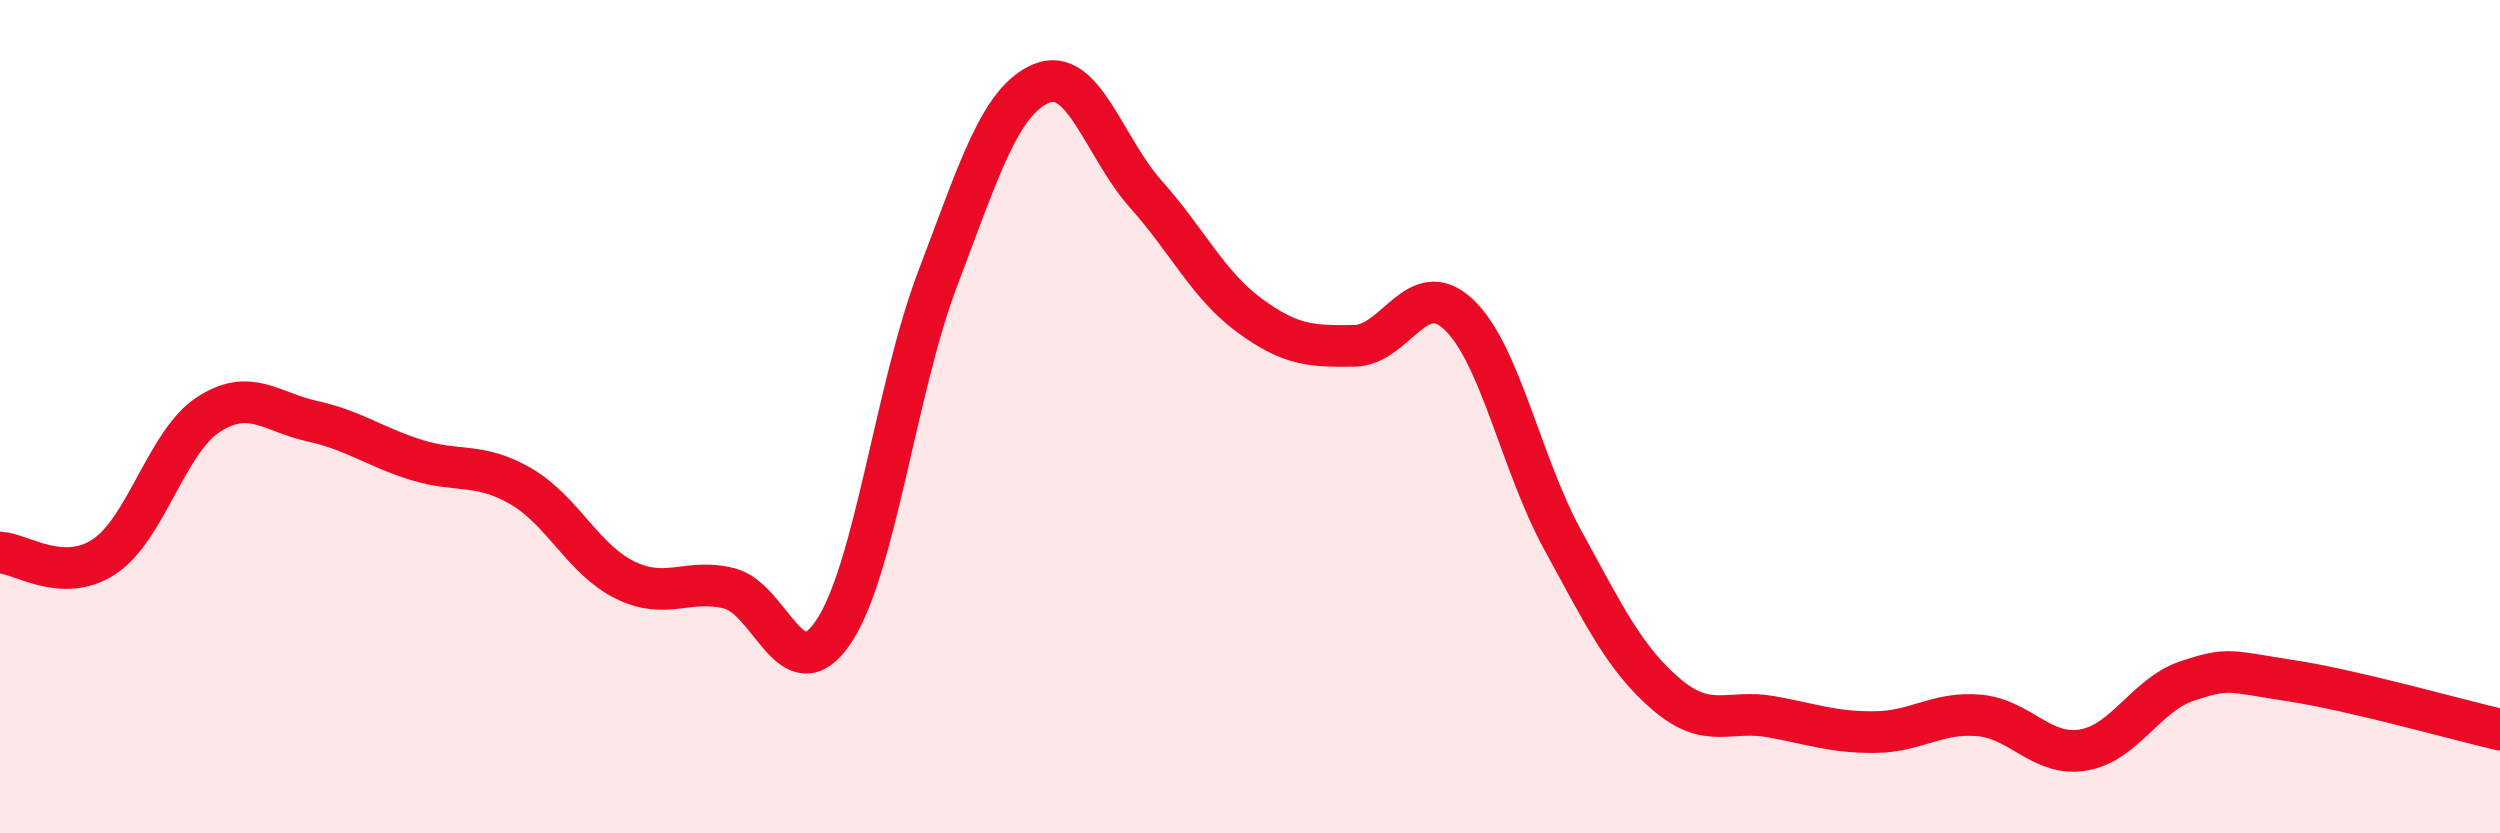
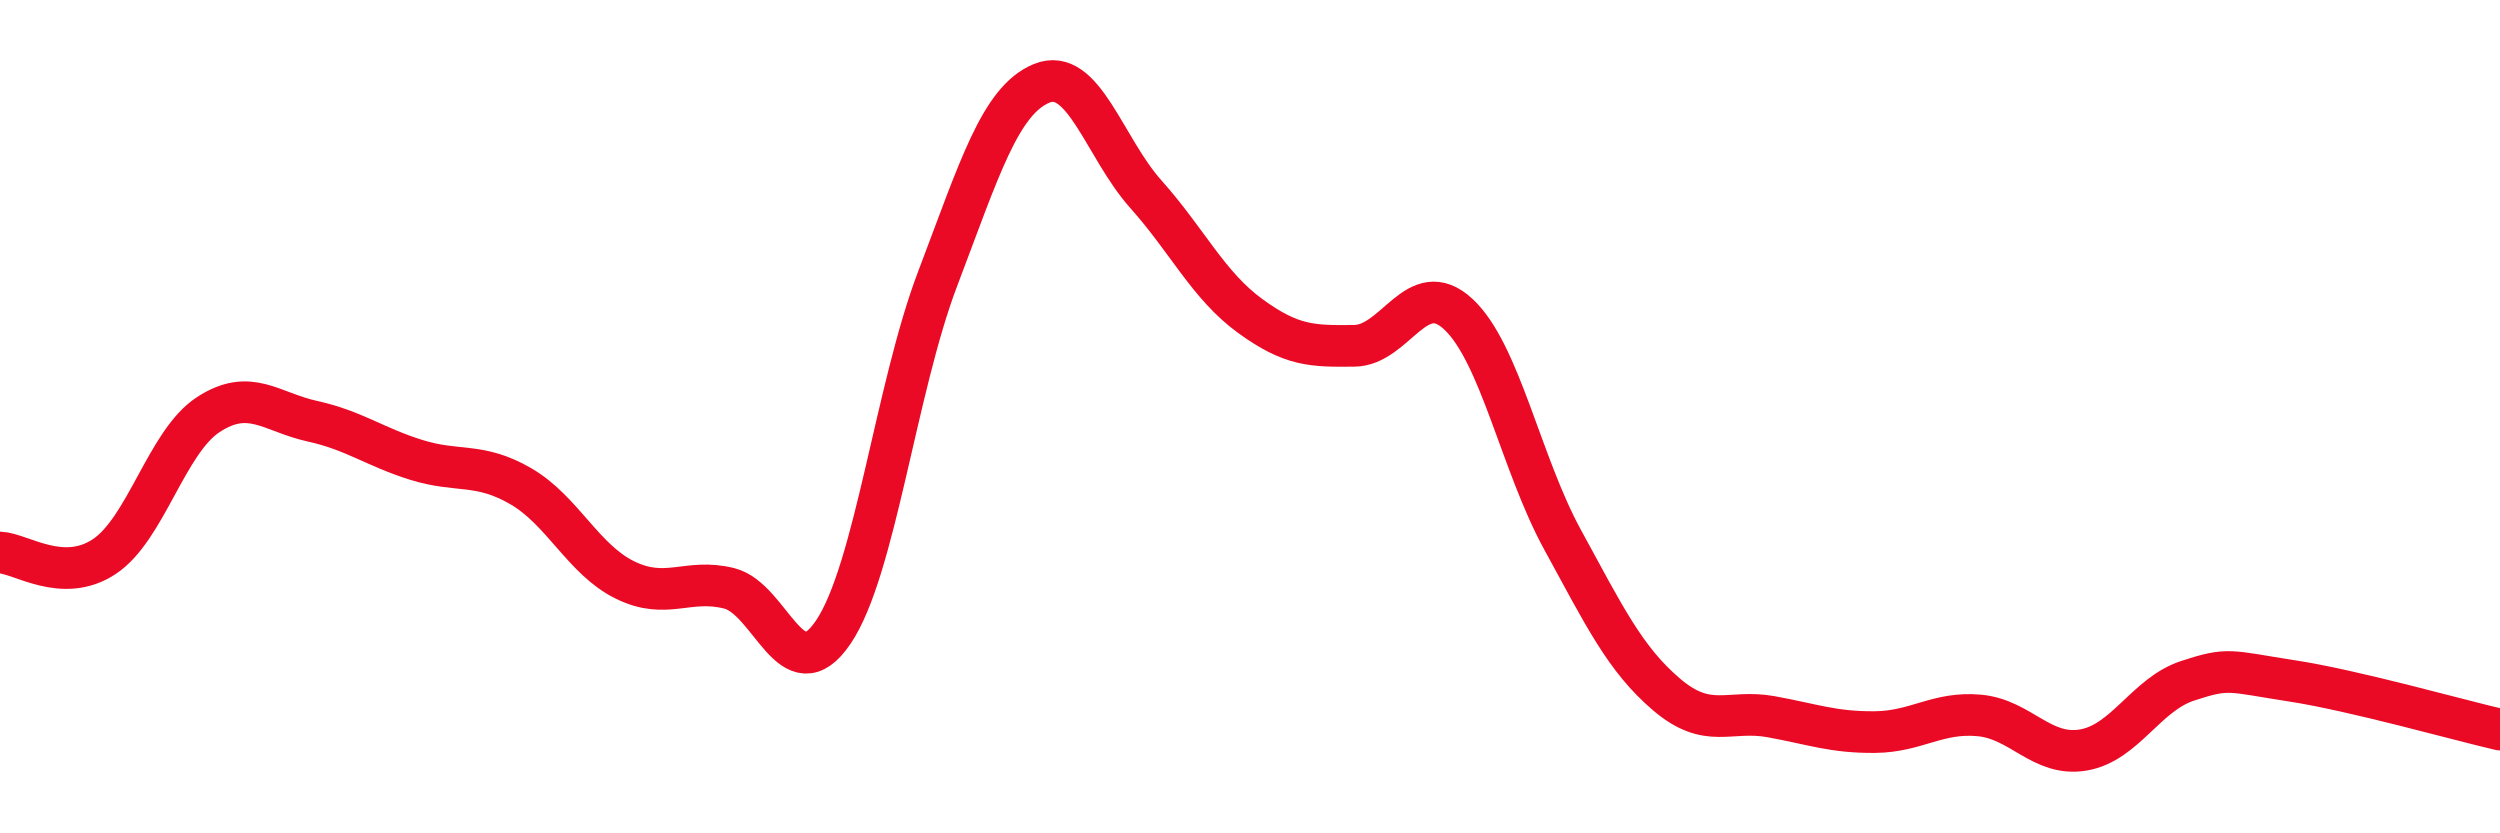
<svg xmlns="http://www.w3.org/2000/svg" width="60" height="20" viewBox="0 0 60 20">
-   <path d="M 0,13.26 C 0.5,13.28 1.5,14.02 2.5,13.36 C 3.5,12.7 4,10.6 5,9.95 C 6,9.3 6.5,9.89 7.5,10.11 C 8.5,10.33 9,10.73 10,11.04 C 11,11.35 11.5,11.09 12.5,11.67 C 13.5,12.25 14,13.43 15,13.92 C 16,14.41 16.5,13.87 17.5,14.12 C 18.5,14.37 19,16.65 20,15.17 C 21,13.69 21.5,9.33 22.5,6.7 C 23.5,4.07 24,2.41 25,2 C 26,1.59 26.5,3.54 27.5,4.66 C 28.5,5.78 29,6.85 30,7.58 C 31,8.31 31.5,8.31 32.5,8.3 C 33.5,8.29 34,6.61 35,7.54 C 36,8.47 36.5,11.12 37.5,12.95 C 38.5,14.78 39,15.82 40,16.67 C 41,17.52 41.5,17.02 42.5,17.2 C 43.5,17.38 44,17.58 45,17.57 C 46,17.56 46.5,17.08 47.5,17.17 C 48.5,17.26 49,18.17 50,18 C 51,17.83 51.5,16.67 52.5,16.34 C 53.5,16.01 53.5,16.11 55,16.34 C 56.5,16.57 59,17.28 60,17.51L60 20L0 20Z" fill="#EB0A25" opacity="0.1" stroke-linecap="round" stroke-linejoin="round" />
  <path d="M 0,13.26 C 0.5,13.28 1.5,14.02 2.5,13.36 C 3.5,12.7 4,10.6 5,9.95 C 6,9.3 6.5,9.89 7.5,10.11 C 8.5,10.33 9,10.73 10,11.04 C 11,11.35 11.5,11.09 12.5,11.67 C 13.5,12.25 14,13.43 15,13.92 C 16,14.41 16.5,13.87 17.5,14.12 C 18.5,14.37 19,16.65 20,15.17 C 21,13.69 21.5,9.33 22.5,6.7 C 23.5,4.07 24,2.41 25,2 C 26,1.59 26.5,3.54 27.5,4.66 C 28.5,5.78 29,6.85 30,7.58 C 31,8.31 31.5,8.31 32.5,8.3 C 33.5,8.29 34,6.61 35,7.54 C 36,8.47 36.5,11.12 37.5,12.95 C 38.5,14.78 39,15.82 40,16.67 C 41,17.52 41.5,17.02 42.5,17.2 C 43.5,17.38 44,17.58 45,17.57 C 46,17.56 46.5,17.08 47.5,17.17 C 48.5,17.26 49,18.17 50,18 C 51,17.83 51.5,16.67 52.5,16.34 C 53.5,16.01 53.5,16.11 55,16.34 C 56.5,16.57 59,17.28 60,17.51" stroke="#EB0A25" stroke-width="1" fill="none" stroke-linecap="round" stroke-linejoin="round" />
</svg>